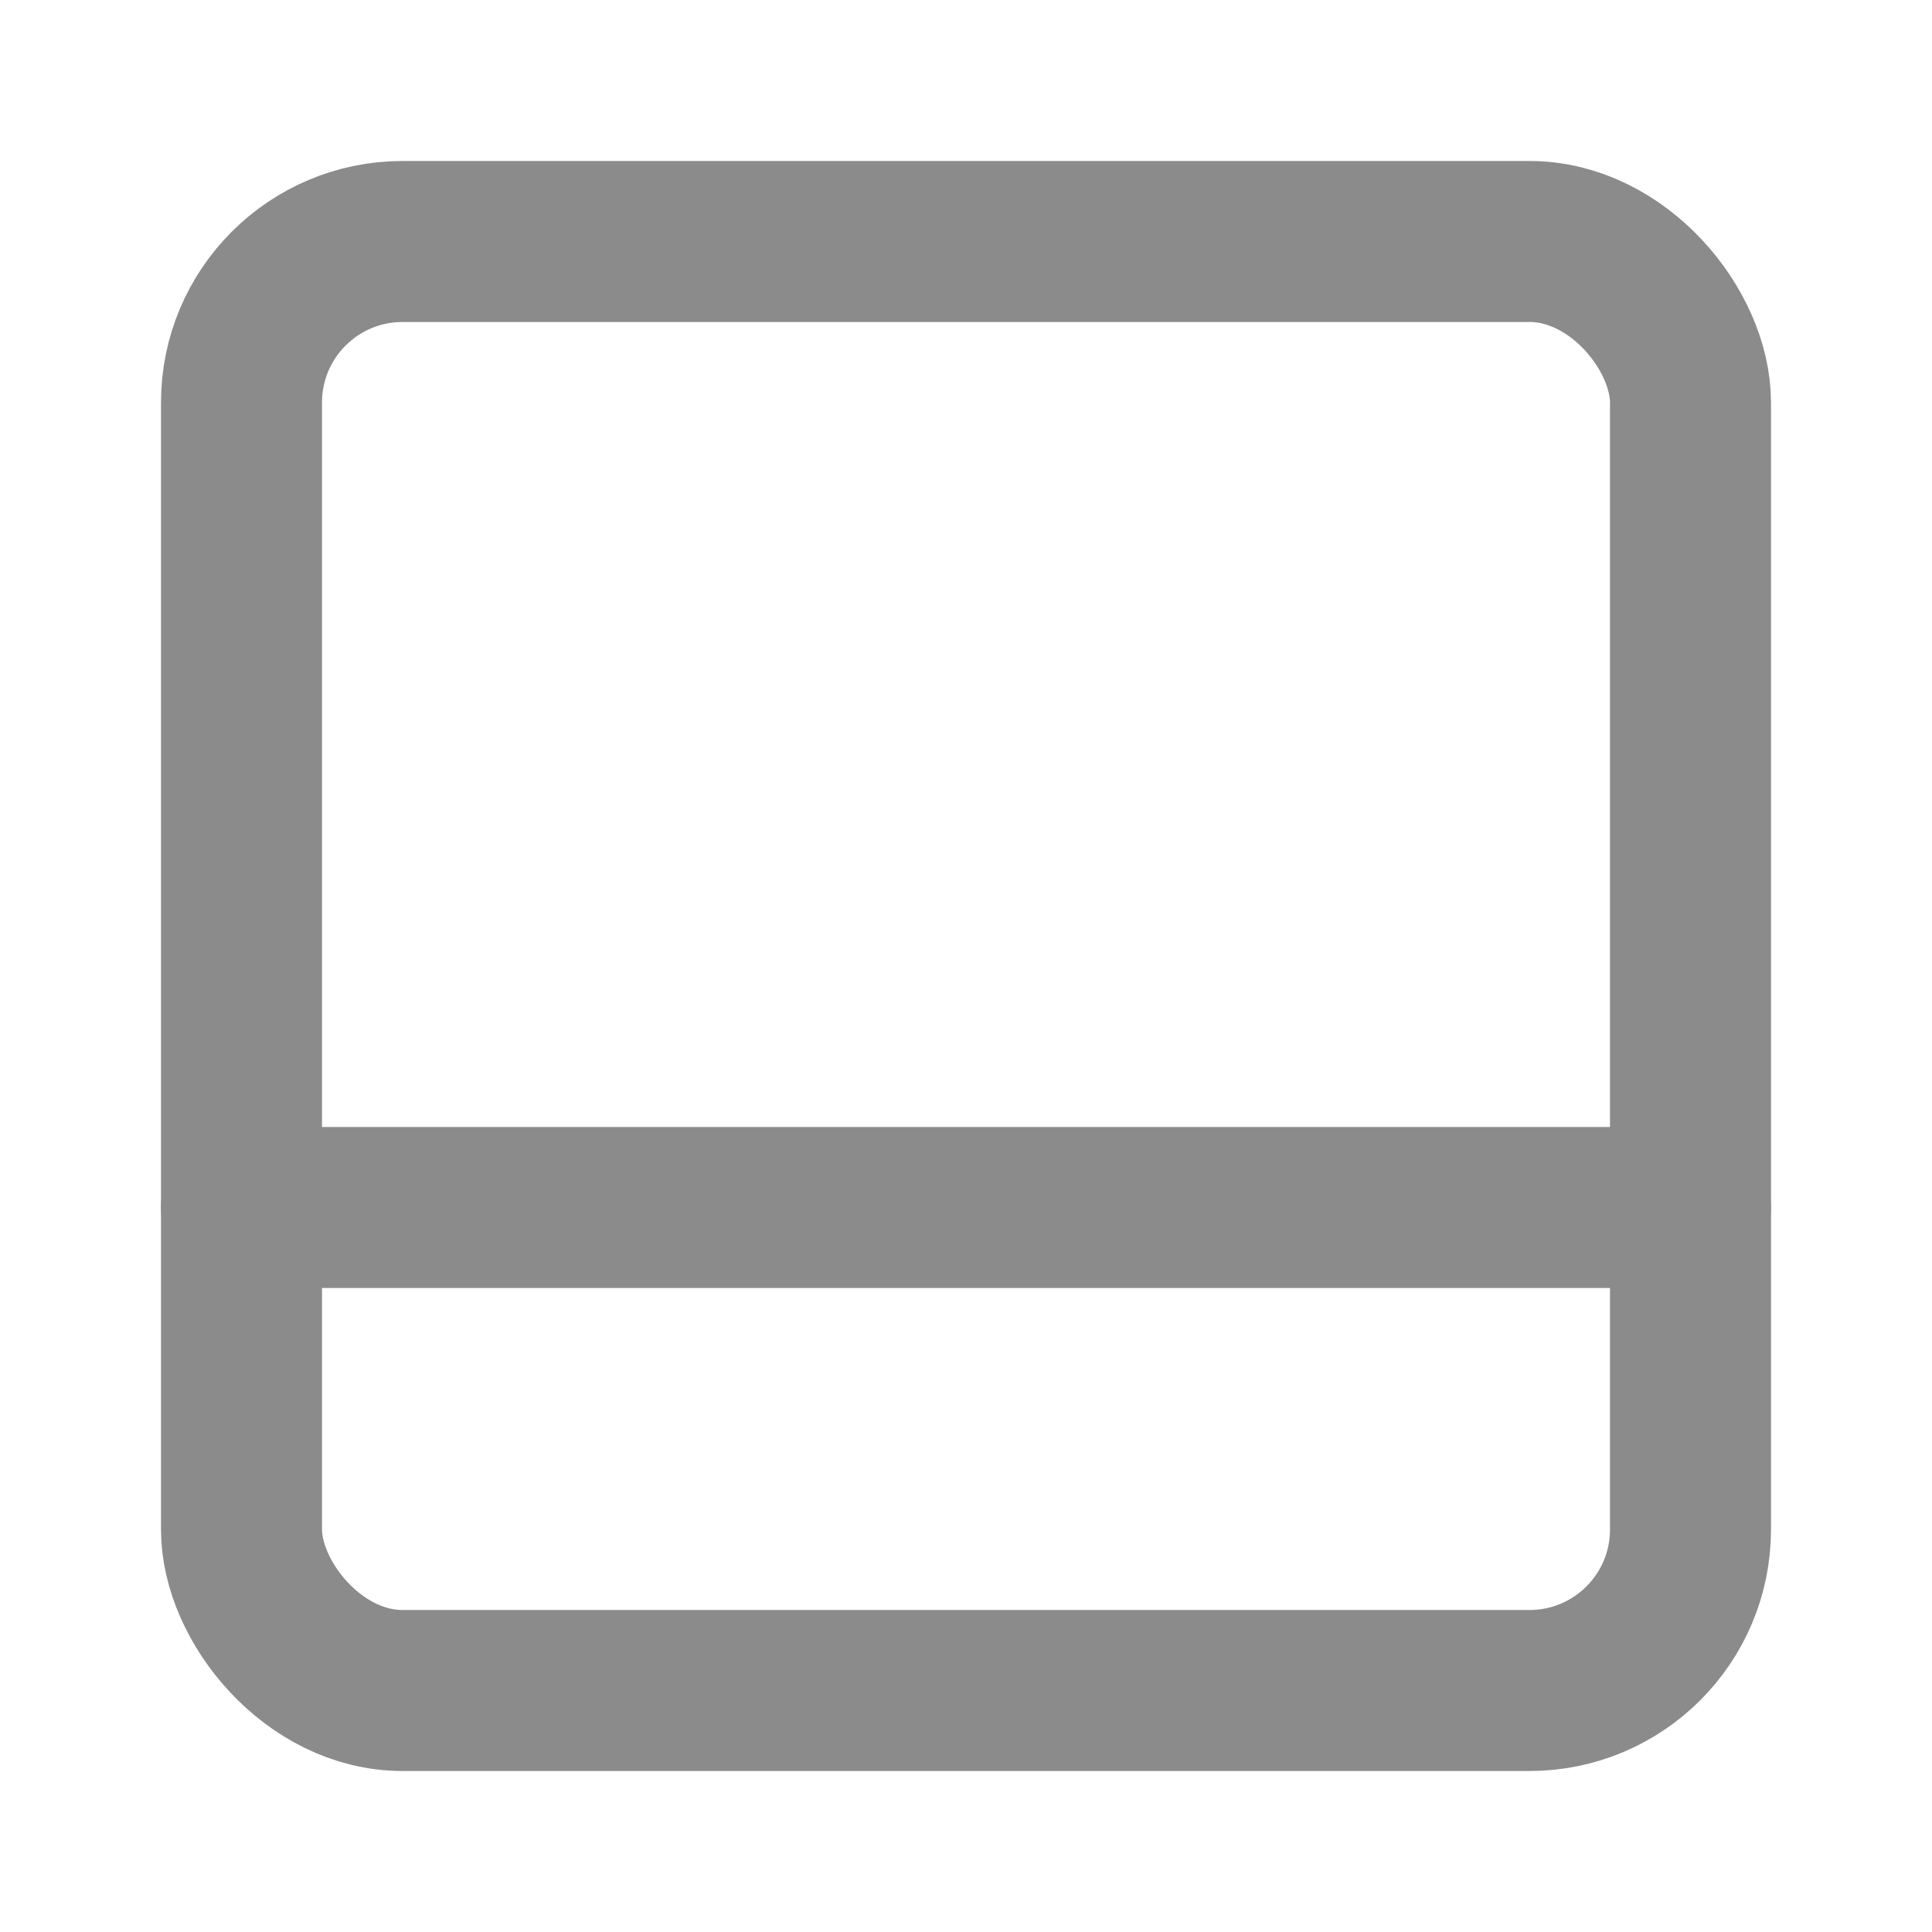
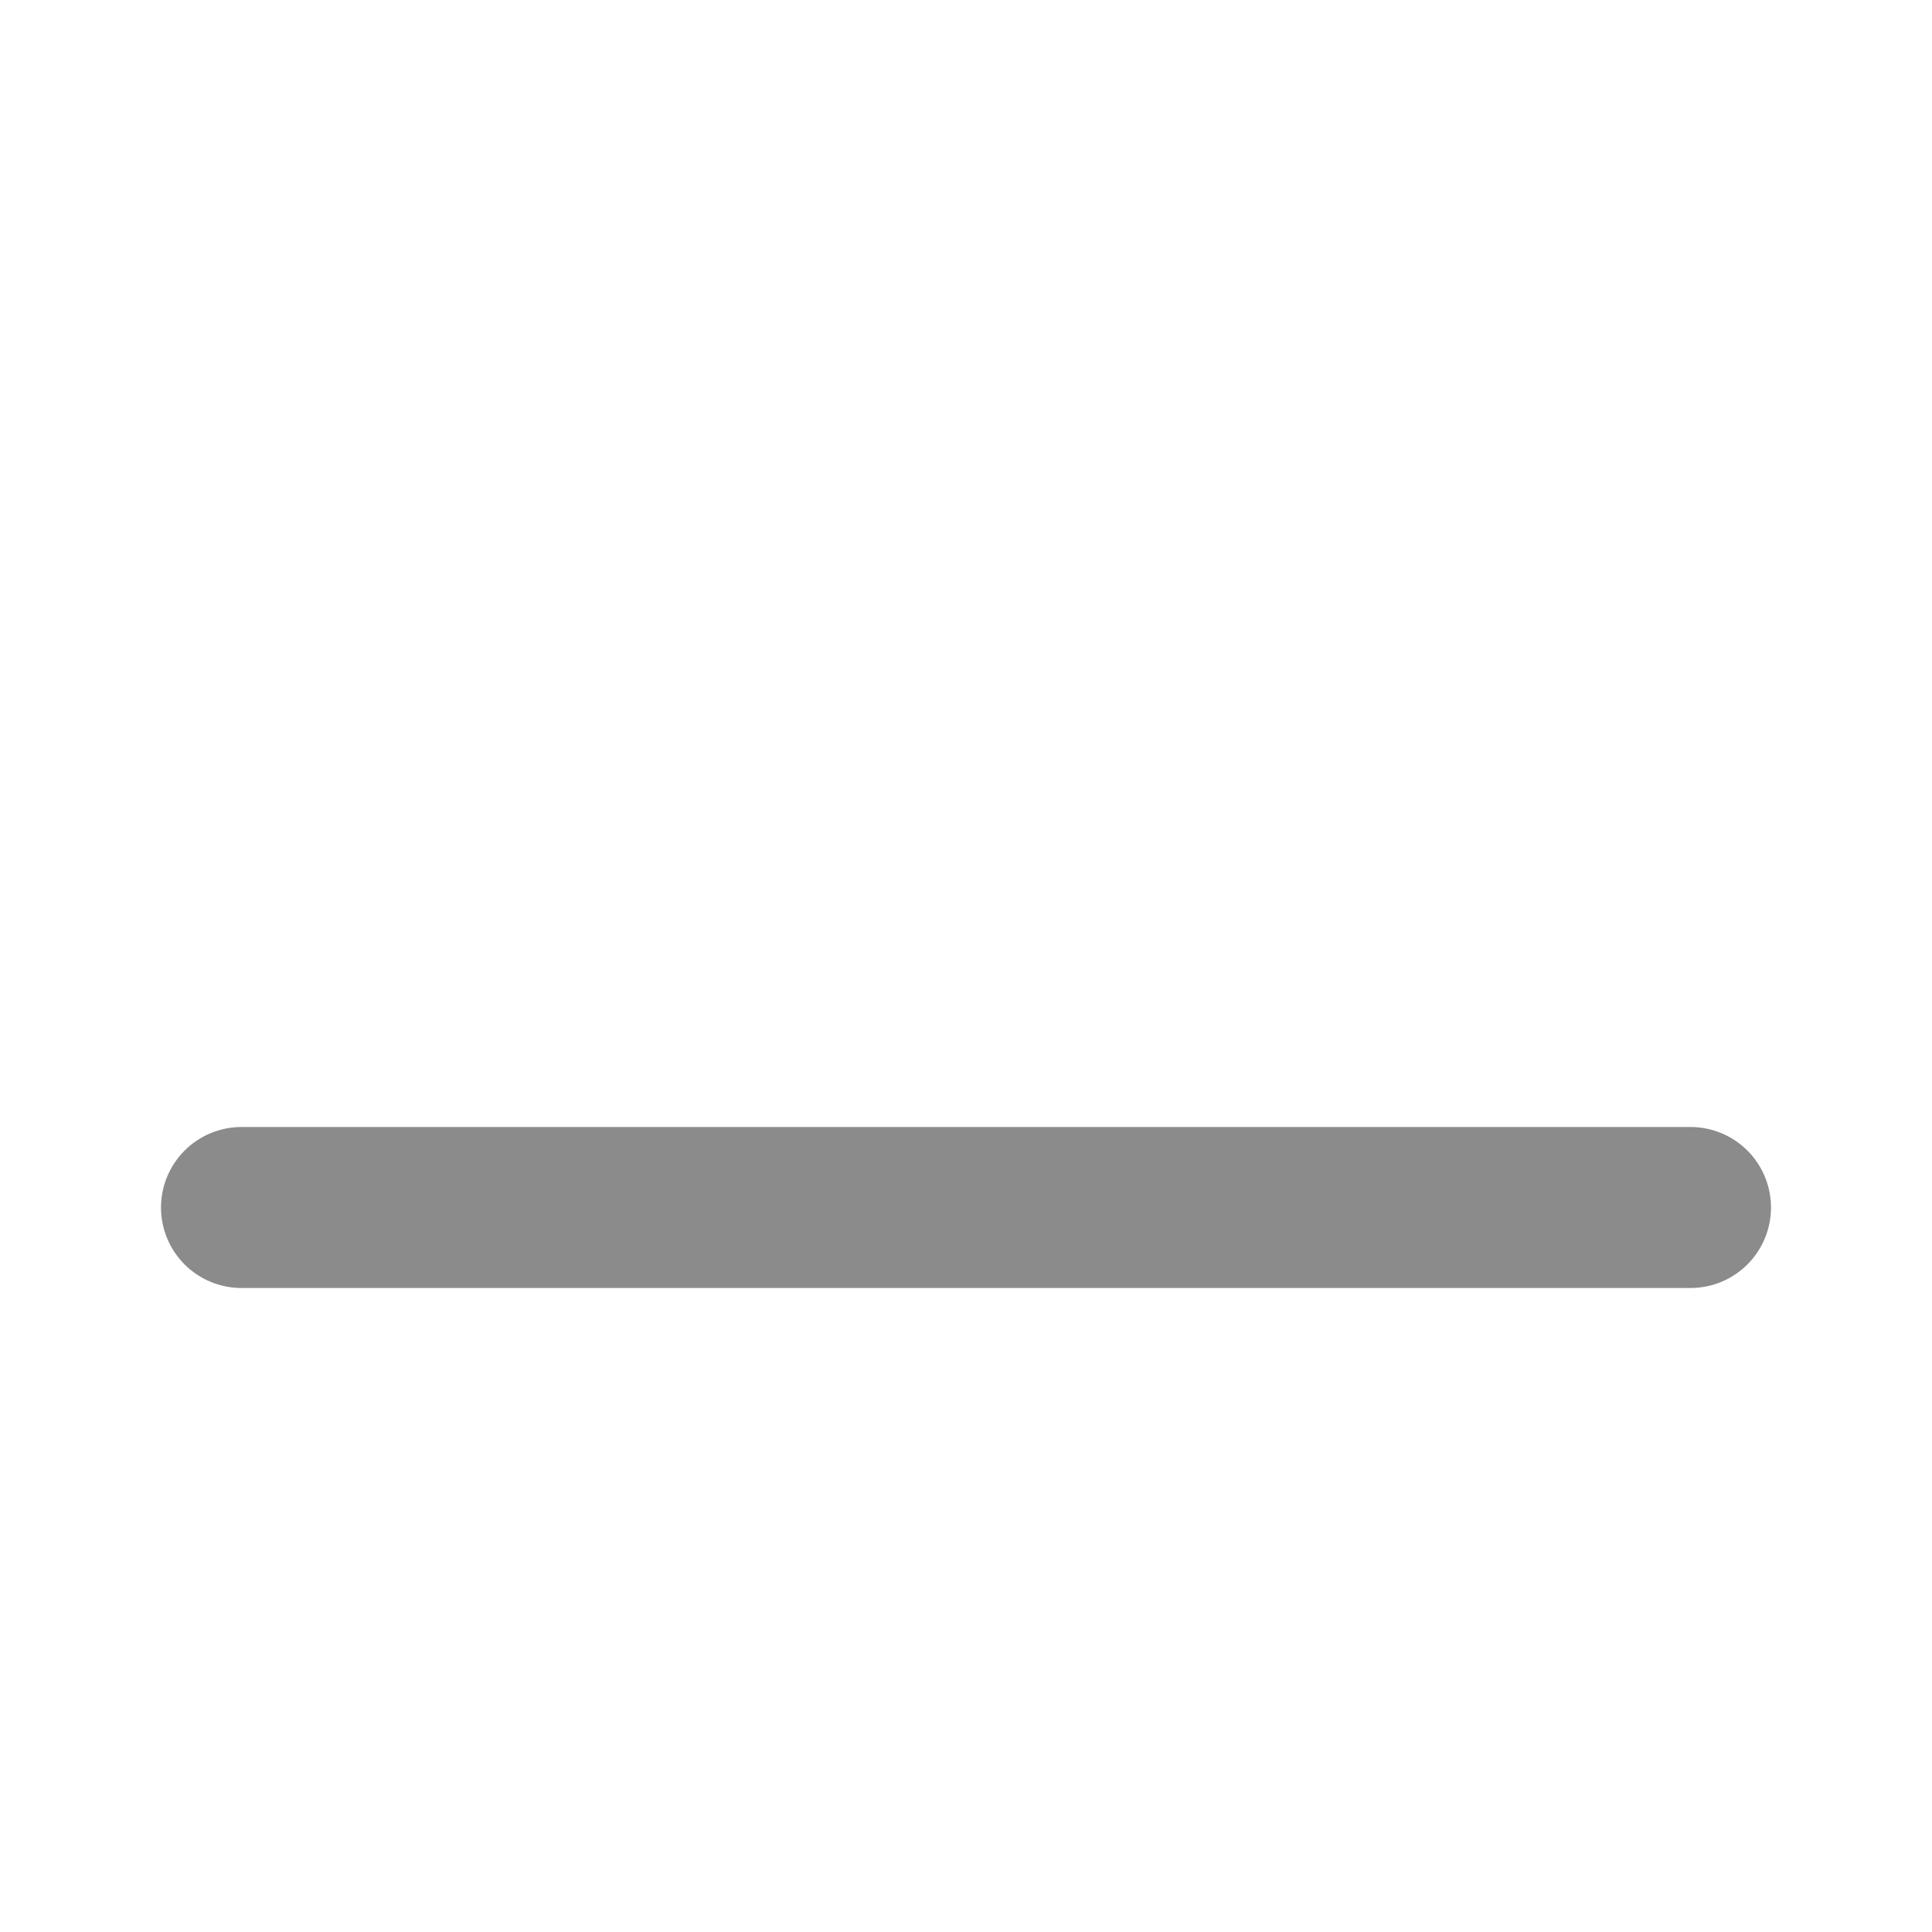
<svg xmlns="http://www.w3.org/2000/svg" width="42" height="42" viewBox="0 0 24 24" fill="none" stroke="#8b8b8b" stroke-width="2" stroke-linecap="round" stroke-linejoin="bevel">
-   <rect x="3" y="3" width="18" height="18" rx="2" />
  <path d="M3 15h18" />
</svg>